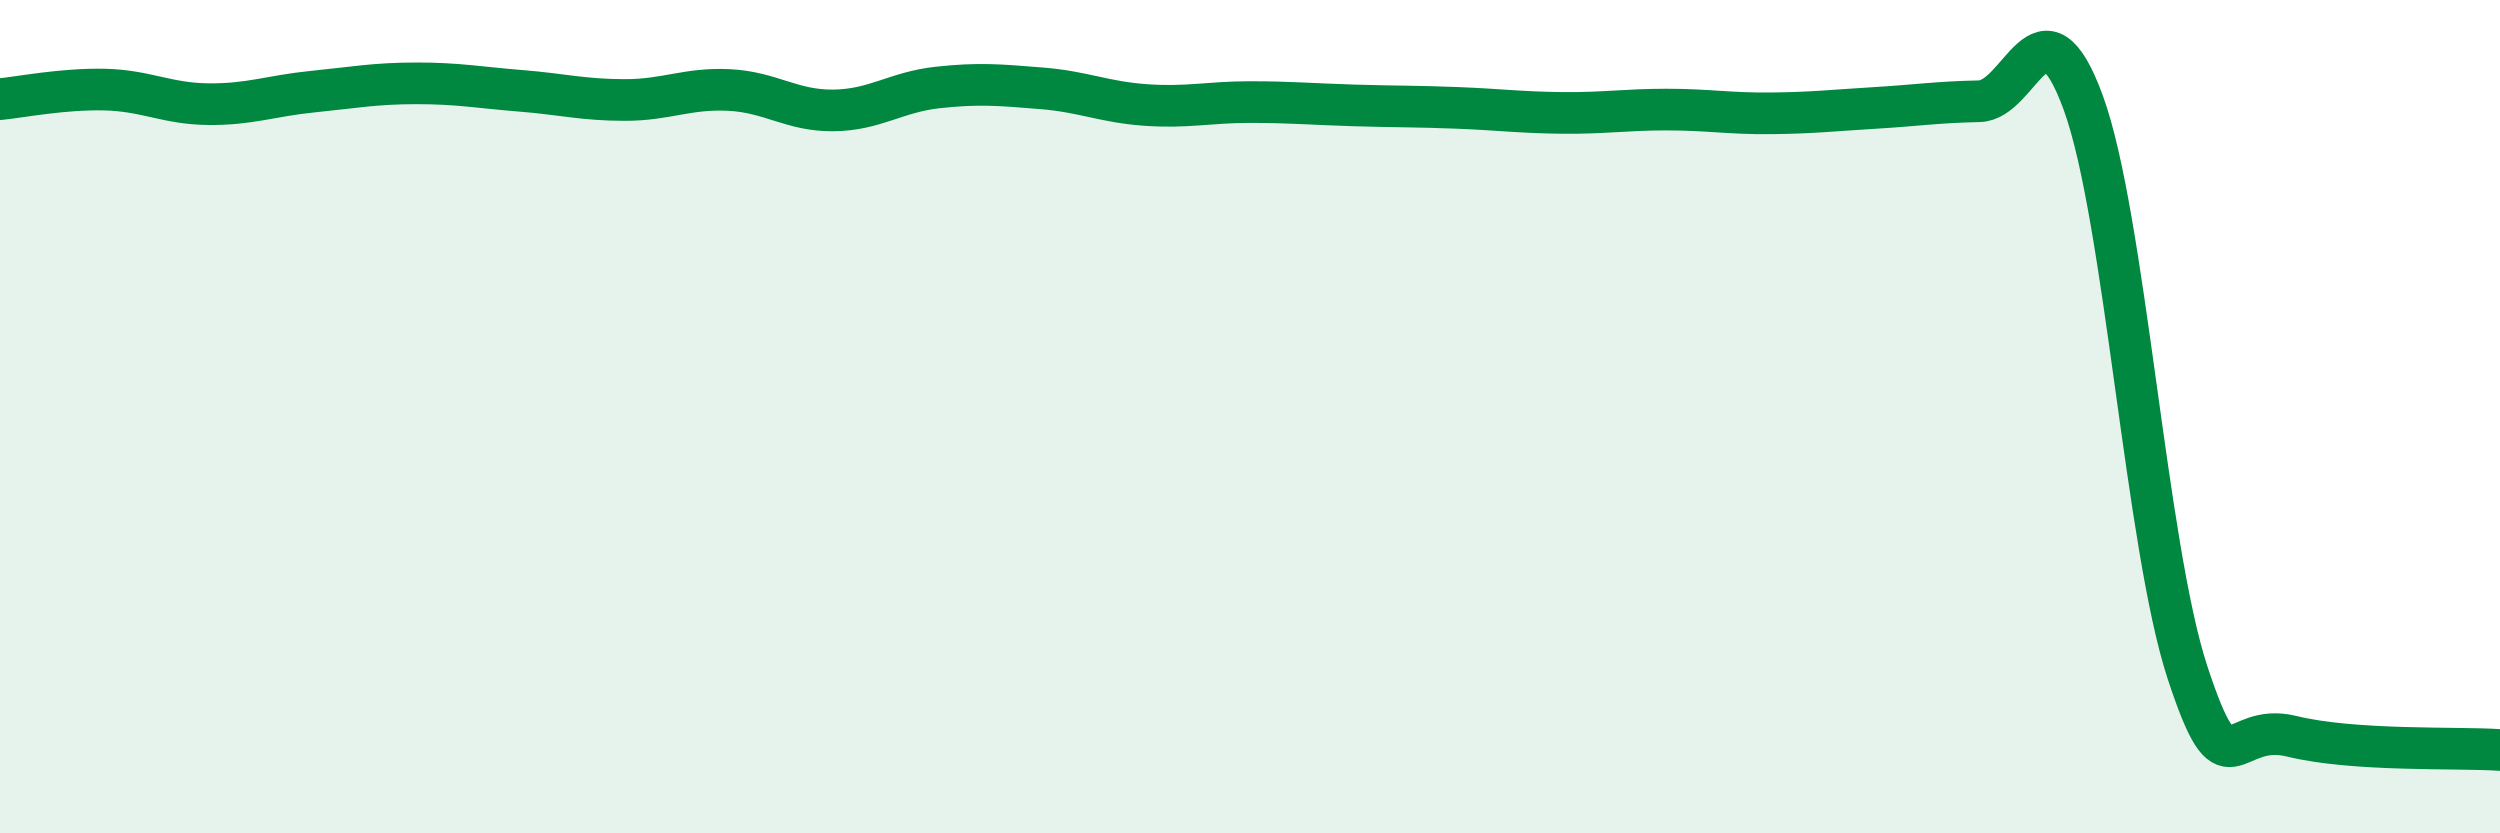
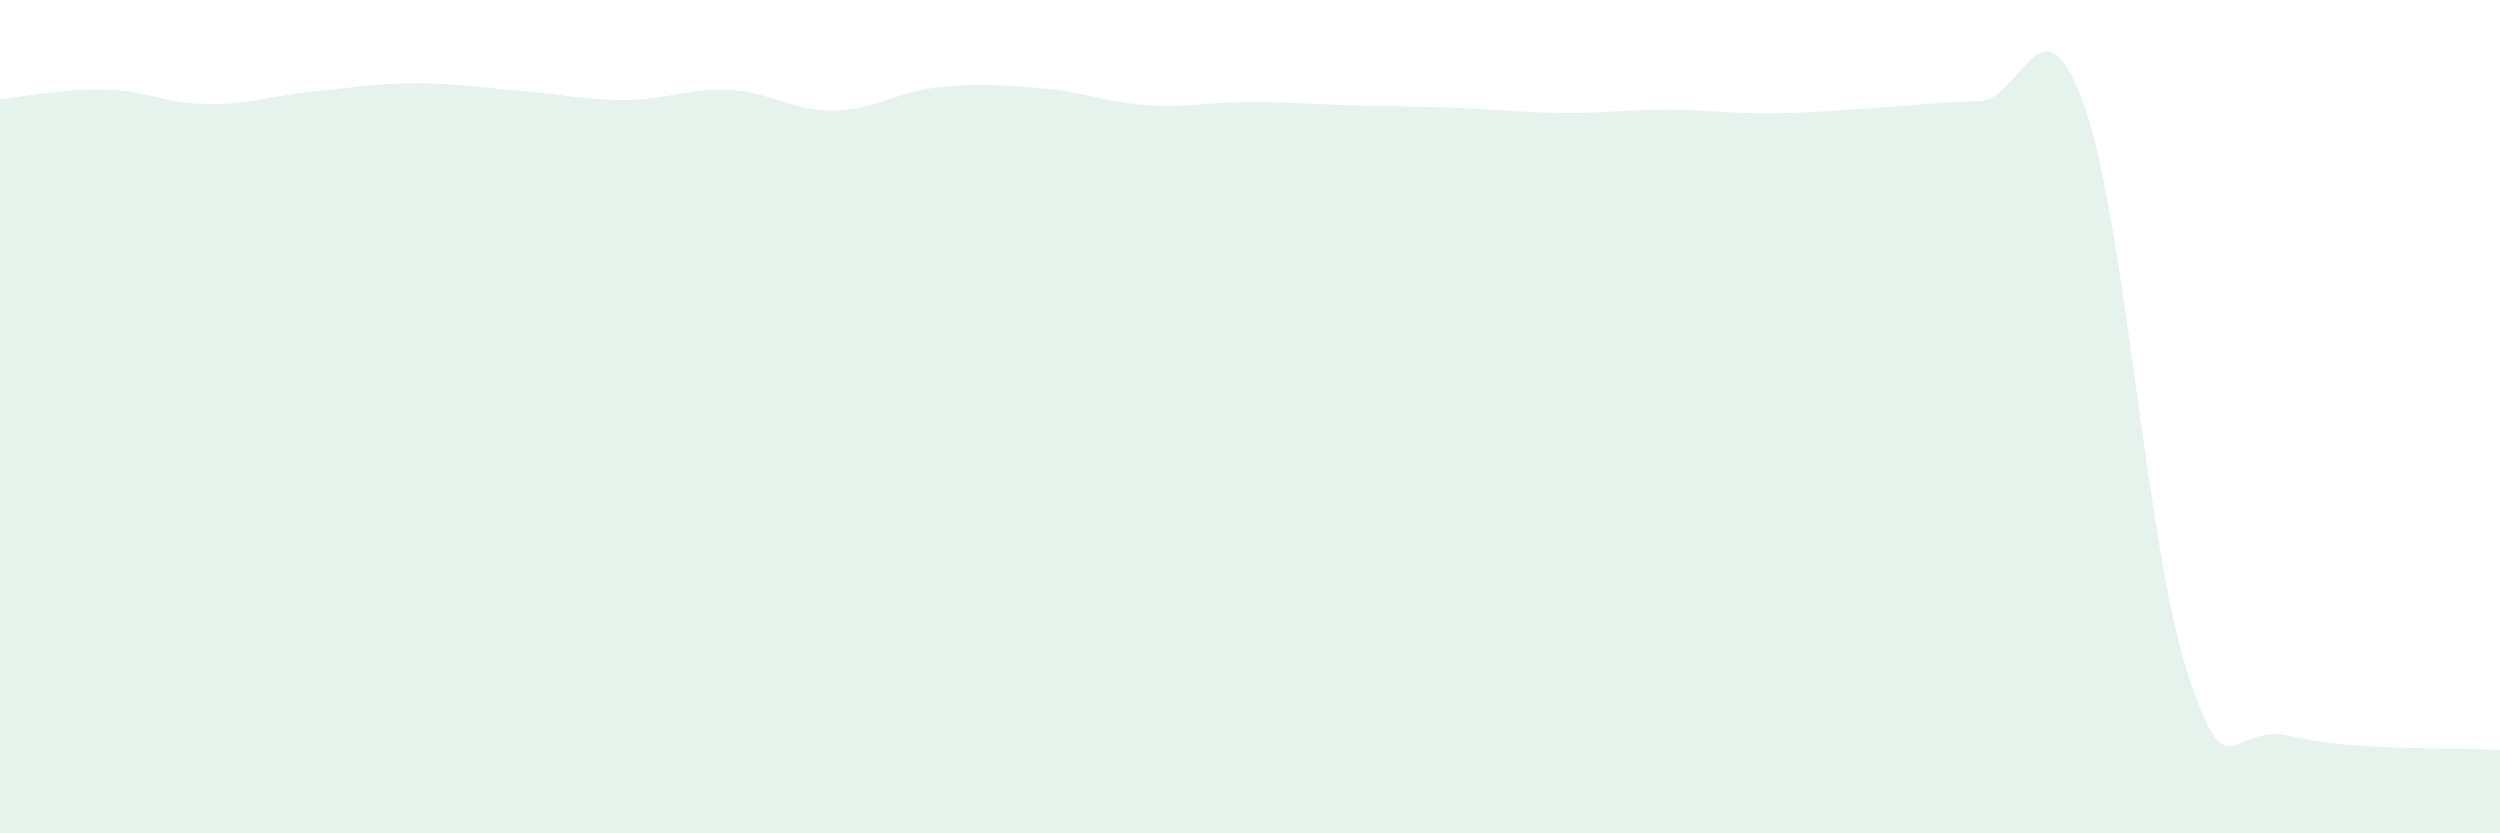
<svg xmlns="http://www.w3.org/2000/svg" width="60" height="20" viewBox="0 0 60 20">
  <path d="M 0,2.38 C 0.5,2.33 1.5,2.13 2.5,2.15 C 3.5,2.17 4,2.49 5,2.5 C 6,2.51 6.5,2.3 7.5,2.2 C 8.5,2.1 9,2 10,2 C 11,2 11.5,2.1 12.5,2.18 C 13.5,2.26 14,2.4 15,2.4 C 16,2.4 16.5,2.11 17.5,2.16 C 18.5,2.21 19,2.66 20,2.65 C 21,2.64 21.5,2.21 22.5,2.1 C 23.5,1.99 24,2.04 25,2.12 C 26,2.2 26.5,2.45 27.5,2.52 C 28.5,2.59 29,2.45 30,2.45 C 31,2.45 31.5,2.5 32.5,2.53 C 33.5,2.56 34,2.55 35,2.59 C 36,2.63 36.5,2.7 37.5,2.71 C 38.5,2.72 39,2.63 40,2.63 C 41,2.63 41.5,2.73 42.5,2.72 C 43.5,2.71 44,2.65 45,2.59 C 46,2.53 46.5,2.45 47.5,2.43 C 48.5,2.41 49,-0.27 50,2.47 C 51,5.21 51.5,13.1 52.5,16.14 C 53.5,19.18 53.5,17.3 55,17.67 C 56.5,18.04 59,17.93 60,18L60 20L0 20Z" fill="#008740" opacity="0.1" stroke-linecap="round" stroke-linejoin="round" />
-   <path d="M 0,2.38 C 0.5,2.33 1.5,2.13 2.5,2.15 C 3.5,2.17 4,2.49 5,2.5 C 6,2.51 6.5,2.3 7.5,2.2 C 8.5,2.1 9,2 10,2 C 11,2 11.5,2.1 12.5,2.18 C 13.5,2.26 14,2.4 15,2.4 C 16,2.4 16.5,2.11 17.5,2.16 C 18.5,2.21 19,2.66 20,2.65 C 21,2.64 21.5,2.21 22.5,2.1 C 23.5,1.99 24,2.04 25,2.12 C 26,2.2 26.5,2.45 27.5,2.52 C 28.5,2.59 29,2.45 30,2.45 C 31,2.45 31.5,2.5 32.5,2.53 C 33.5,2.56 34,2.55 35,2.59 C 36,2.63 36.5,2.7 37.5,2.71 C 38.5,2.72 39,2.63 40,2.63 C 41,2.63 41.5,2.73 42.5,2.72 C 43.5,2.71 44,2.65 45,2.59 C 46,2.53 46.5,2.45 47.5,2.43 C 48.5,2.41 49,-0.27 50,2.47 C 51,5.21 51.5,13.1 52.5,16.14 C 53.5,19.18 53.5,17.3 55,17.67 C 56.5,18.04 59,17.93 60,18" stroke="#008740" stroke-width="1" fill="none" stroke-linecap="round" stroke-linejoin="round" />
</svg>